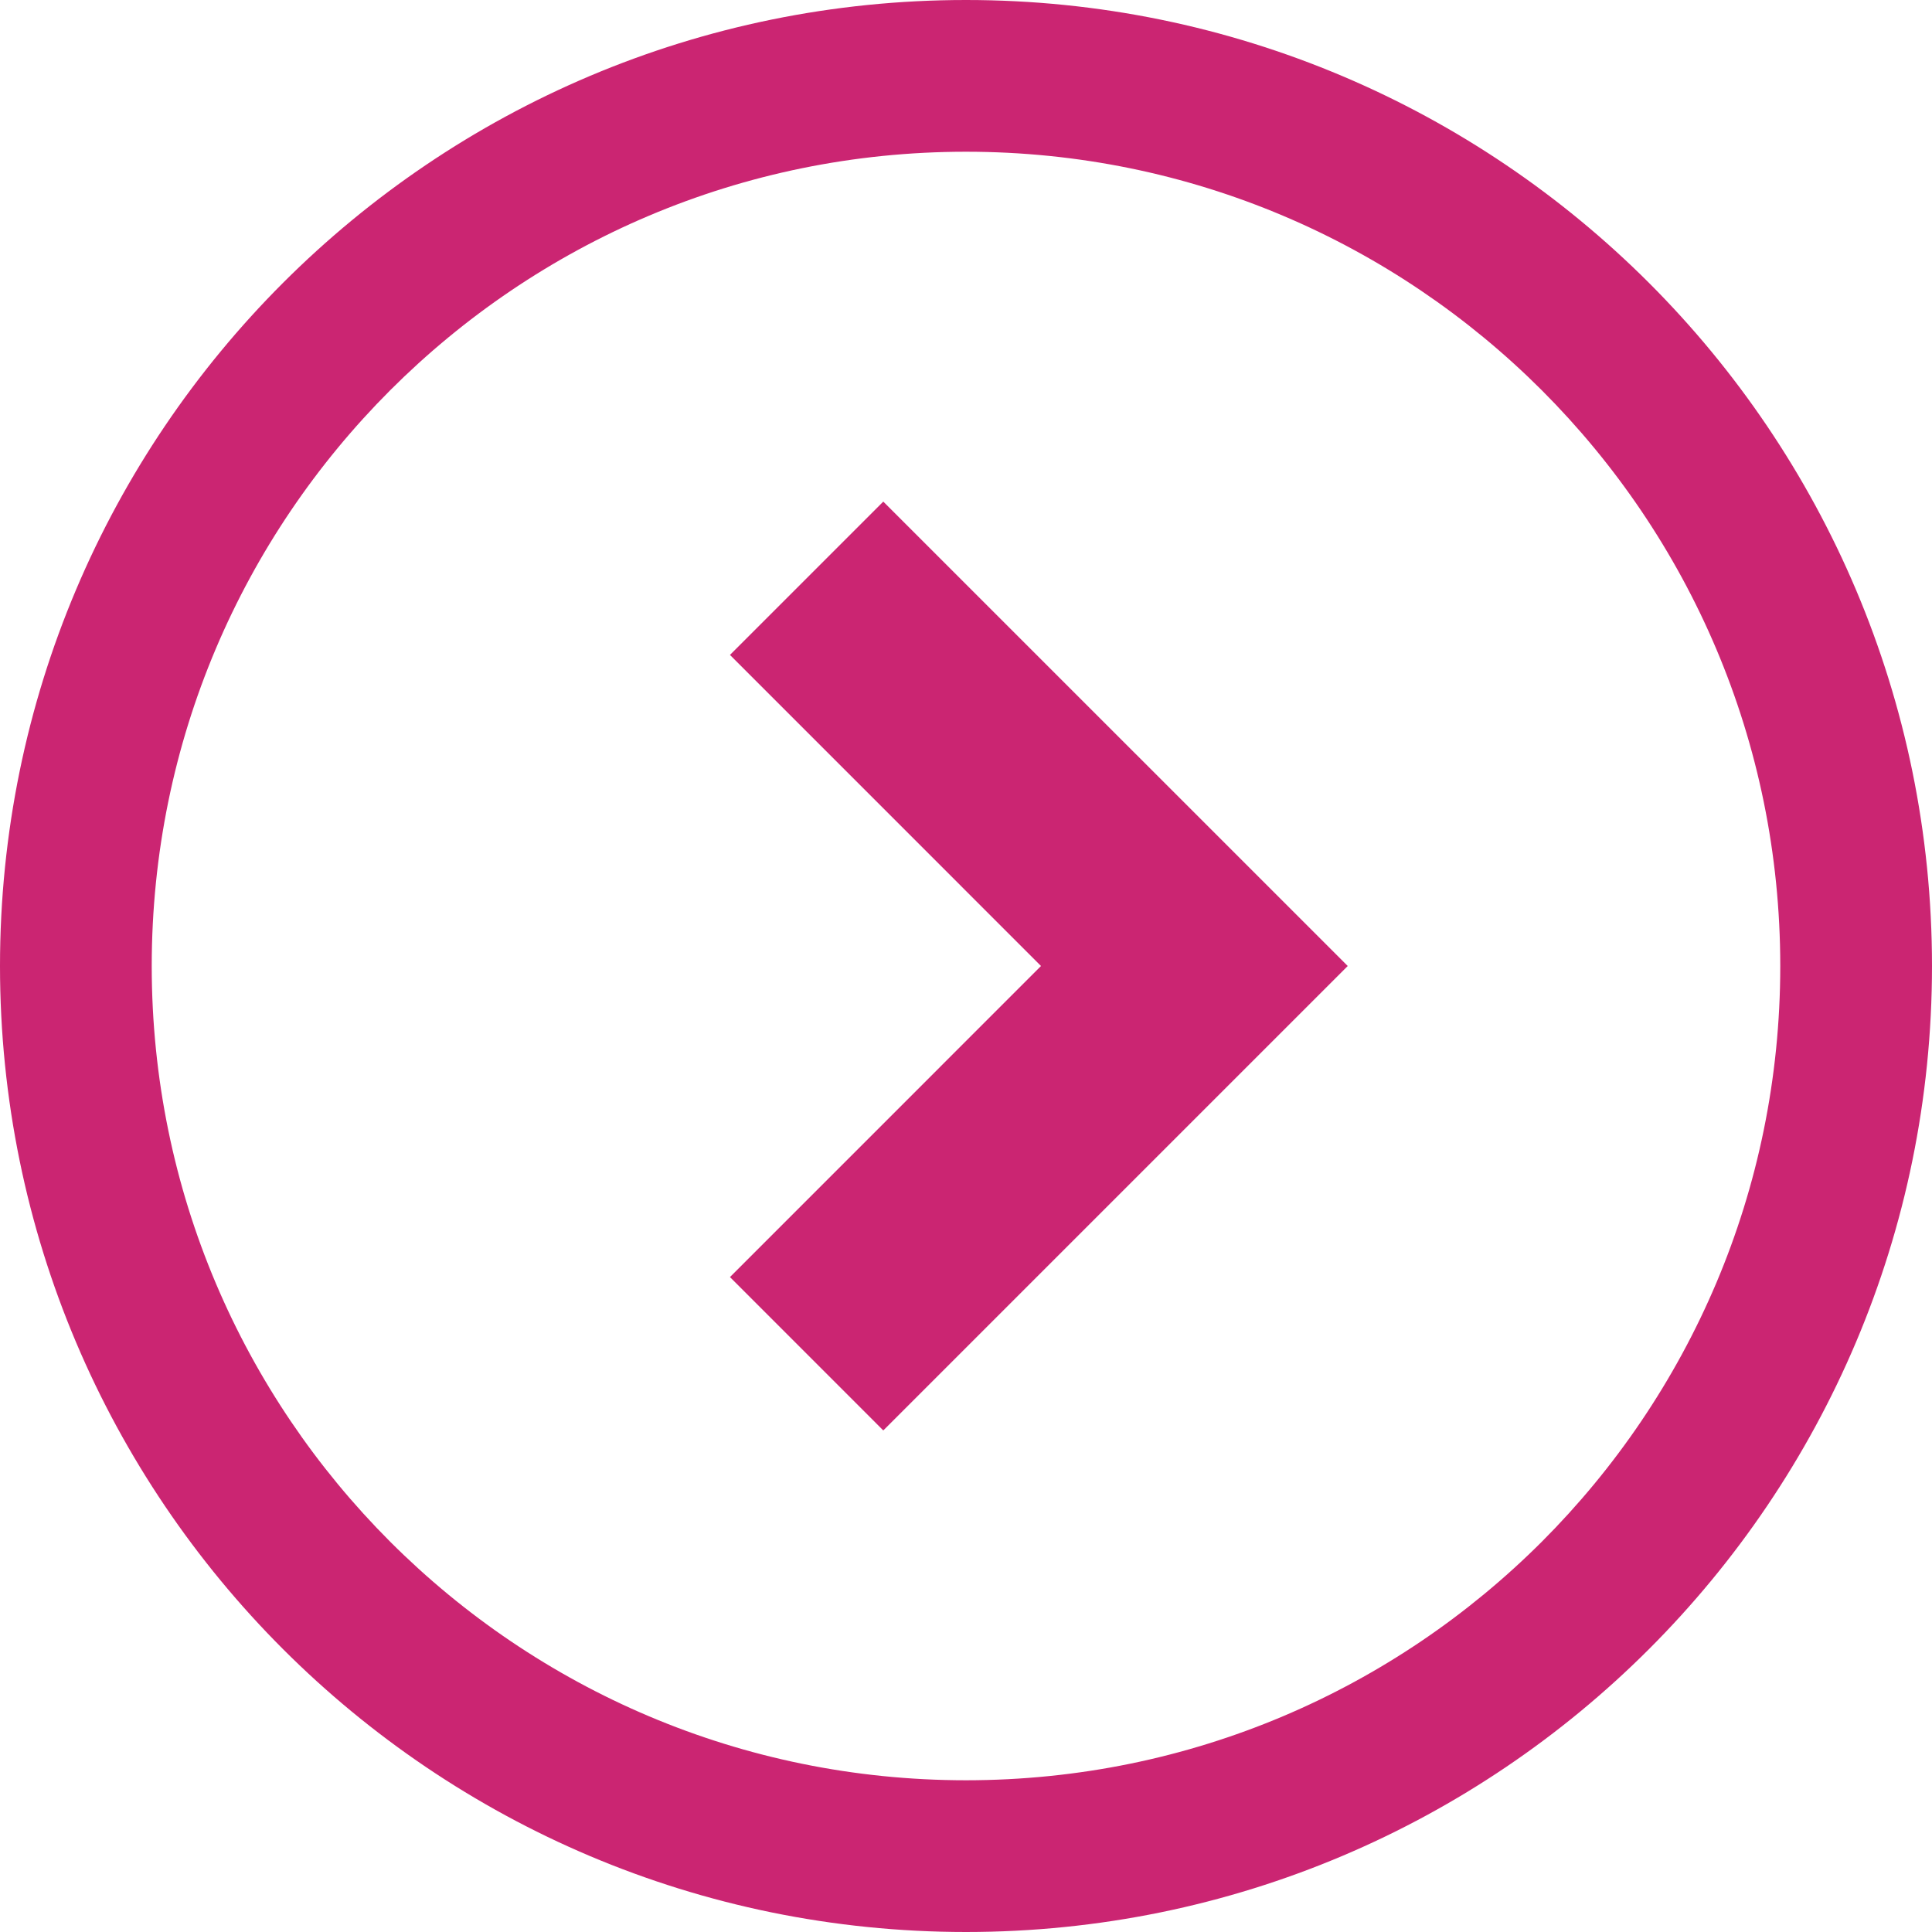
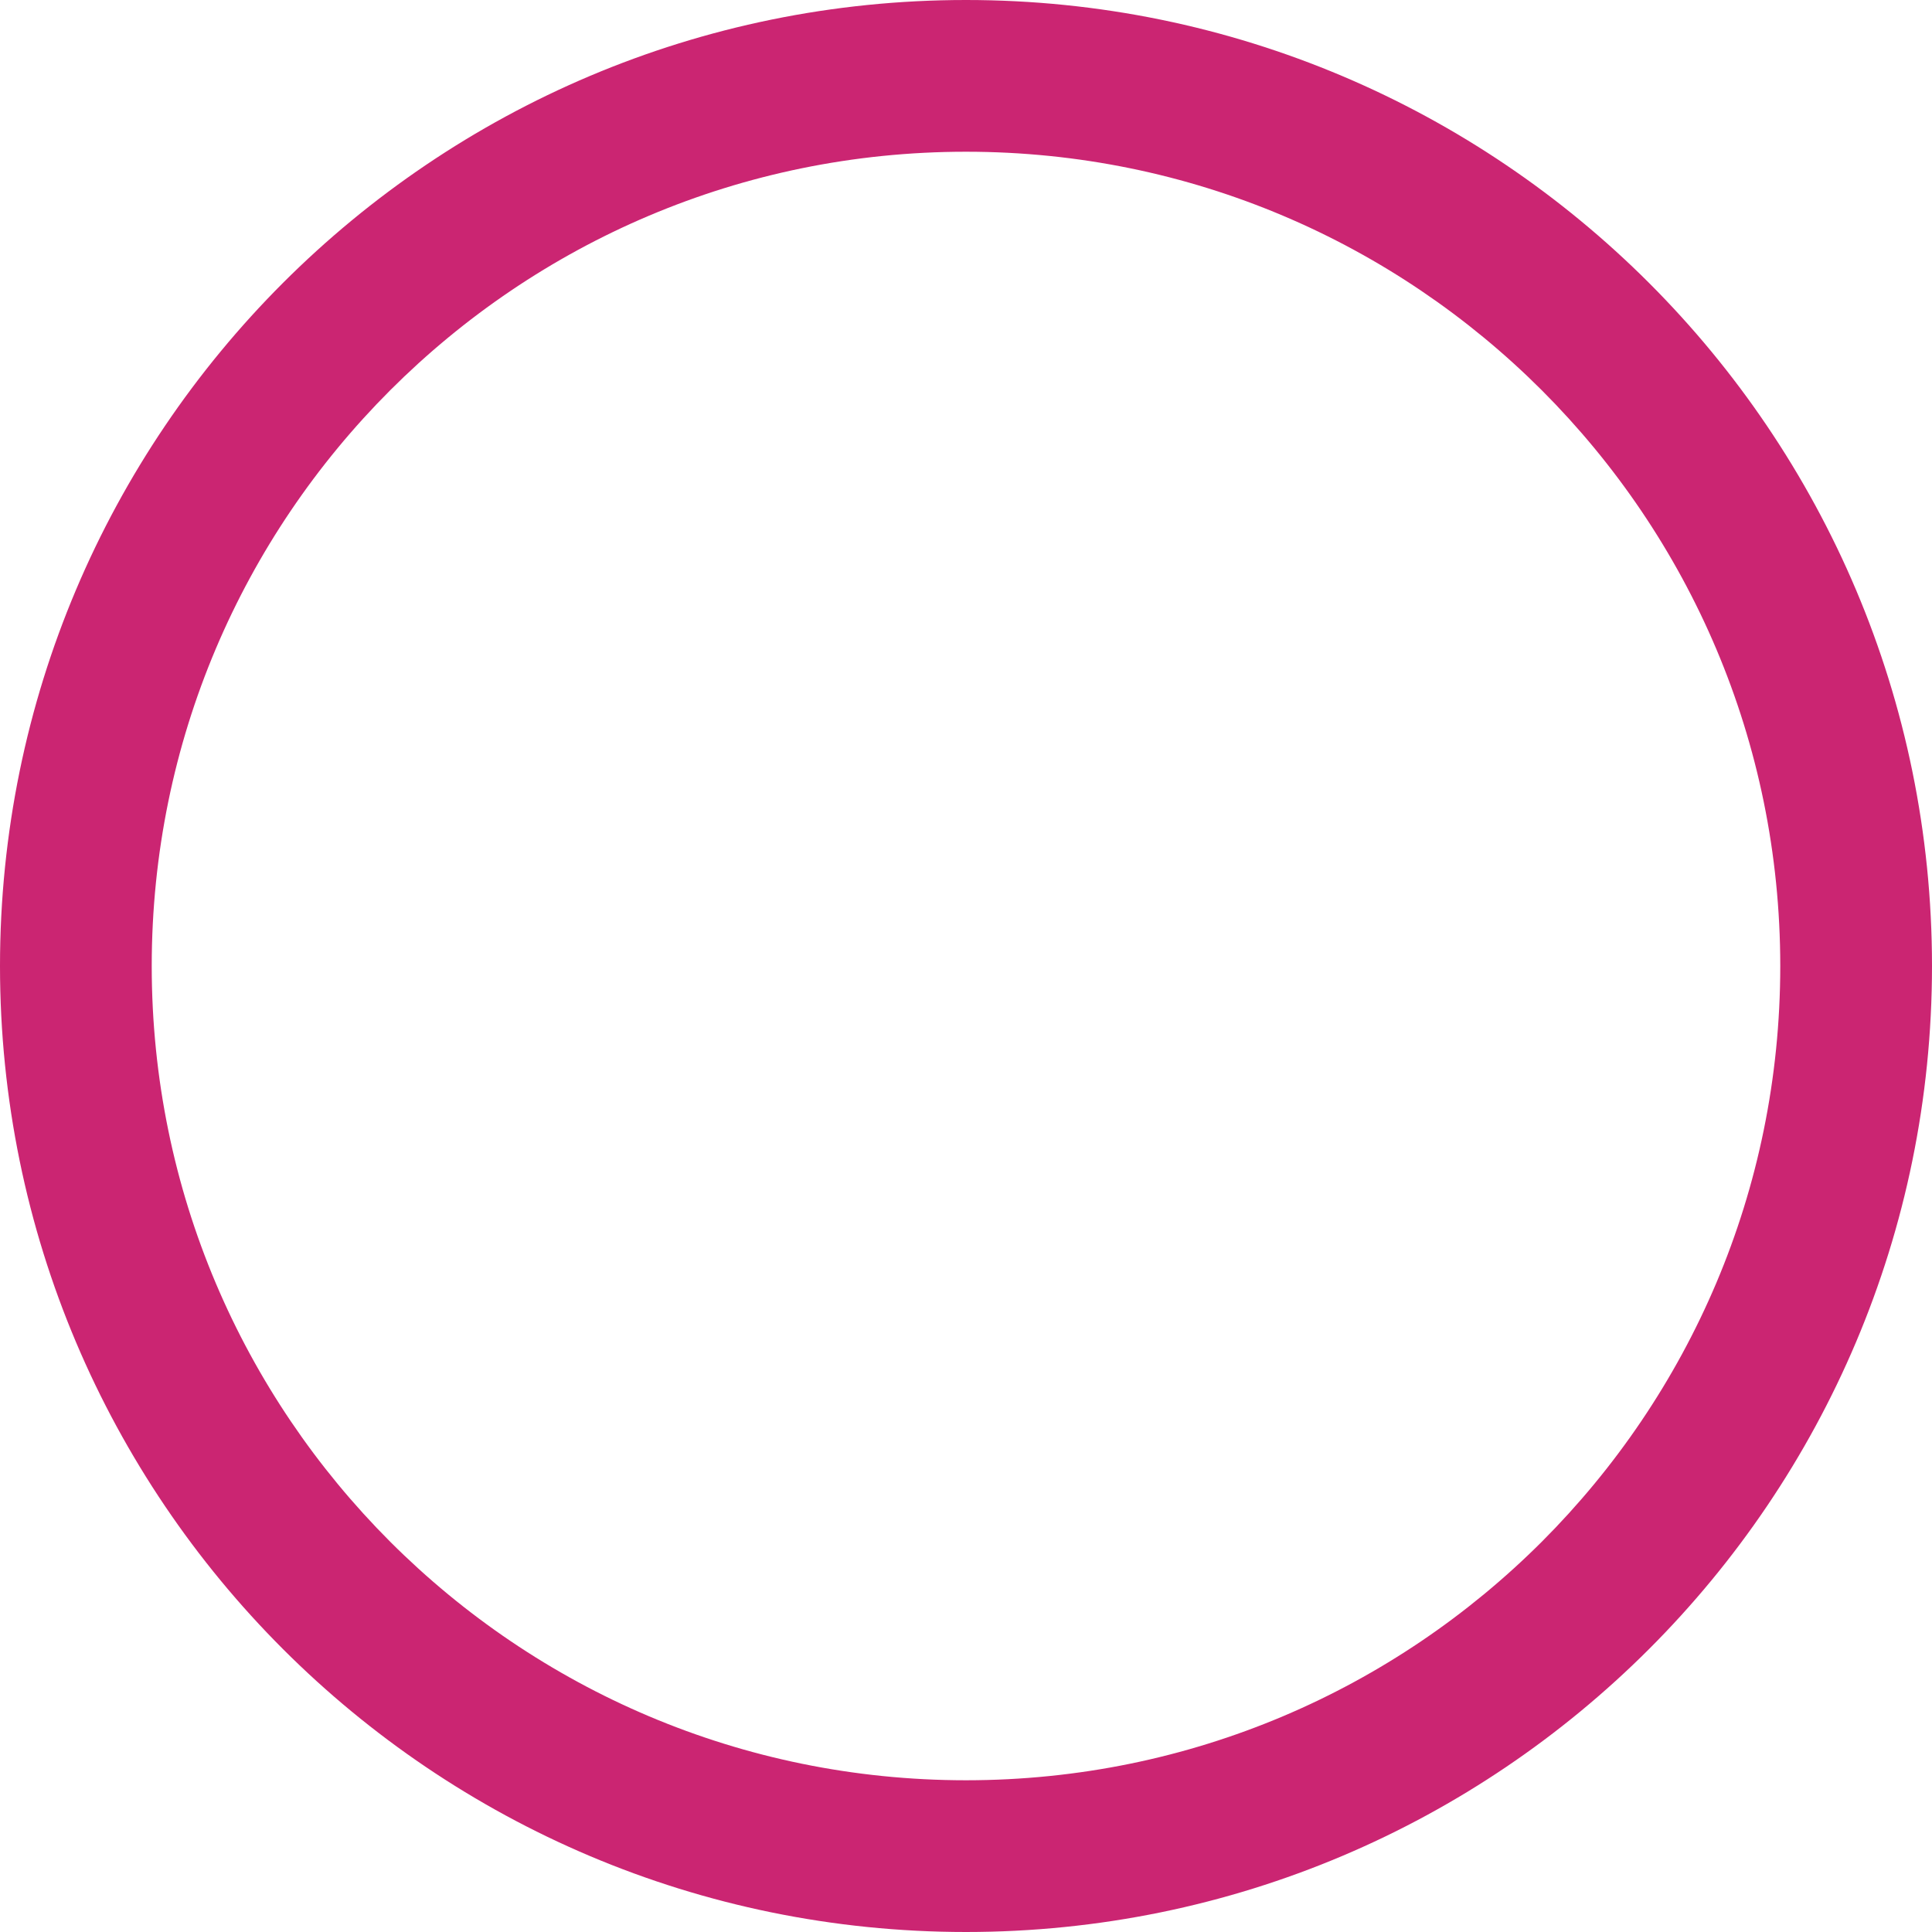
<svg xmlns="http://www.w3.org/2000/svg" version="1.1" id="_x32_" x="0px" y="0px" viewBox="0 0 512 512" style="width: 32px; height: 32px; opacity: 1;" xml:space="preserve">
  <style type="text/css">
	.st0{fill:#4B4B4B;}
</style>
  <g>
-     <polygon class="st0" points="193.447,173.562 275.877,256 193.447,338.438 234.081,379.08 357.161,256 234.081,132.928  " style="fill: rgb(203, 37, 114);" />
    <path class="st0" d="M255.992,0C114.606,0.015,0.015,114.606,0,256c0.015,141.394,114.606,255.984,255.992,256   C397.394,511.984,511.985,397.394,512,256C511.985,114.606,397.394,0.015,255.992,0z M408.585,408.585   c-39.118,39.079-92.938,63.189-152.593,63.205c-59.647-0.016-113.467-24.126-152.577-63.205   C64.328,369.474,40.218,315.647,40.21,256c0.008-59.655,24.118-113.475,63.205-152.585c39.11-39.087,92.93-63.197,152.577-63.205   c59.655,0.008,113.476,24.118,152.593,63.205c39.087,39.11,63.197,92.93,63.205,152.585   C471.782,315.647,447.672,369.474,408.585,408.585z" style="fill: rgb(203, 37, 114);" />
  </g>
</svg>